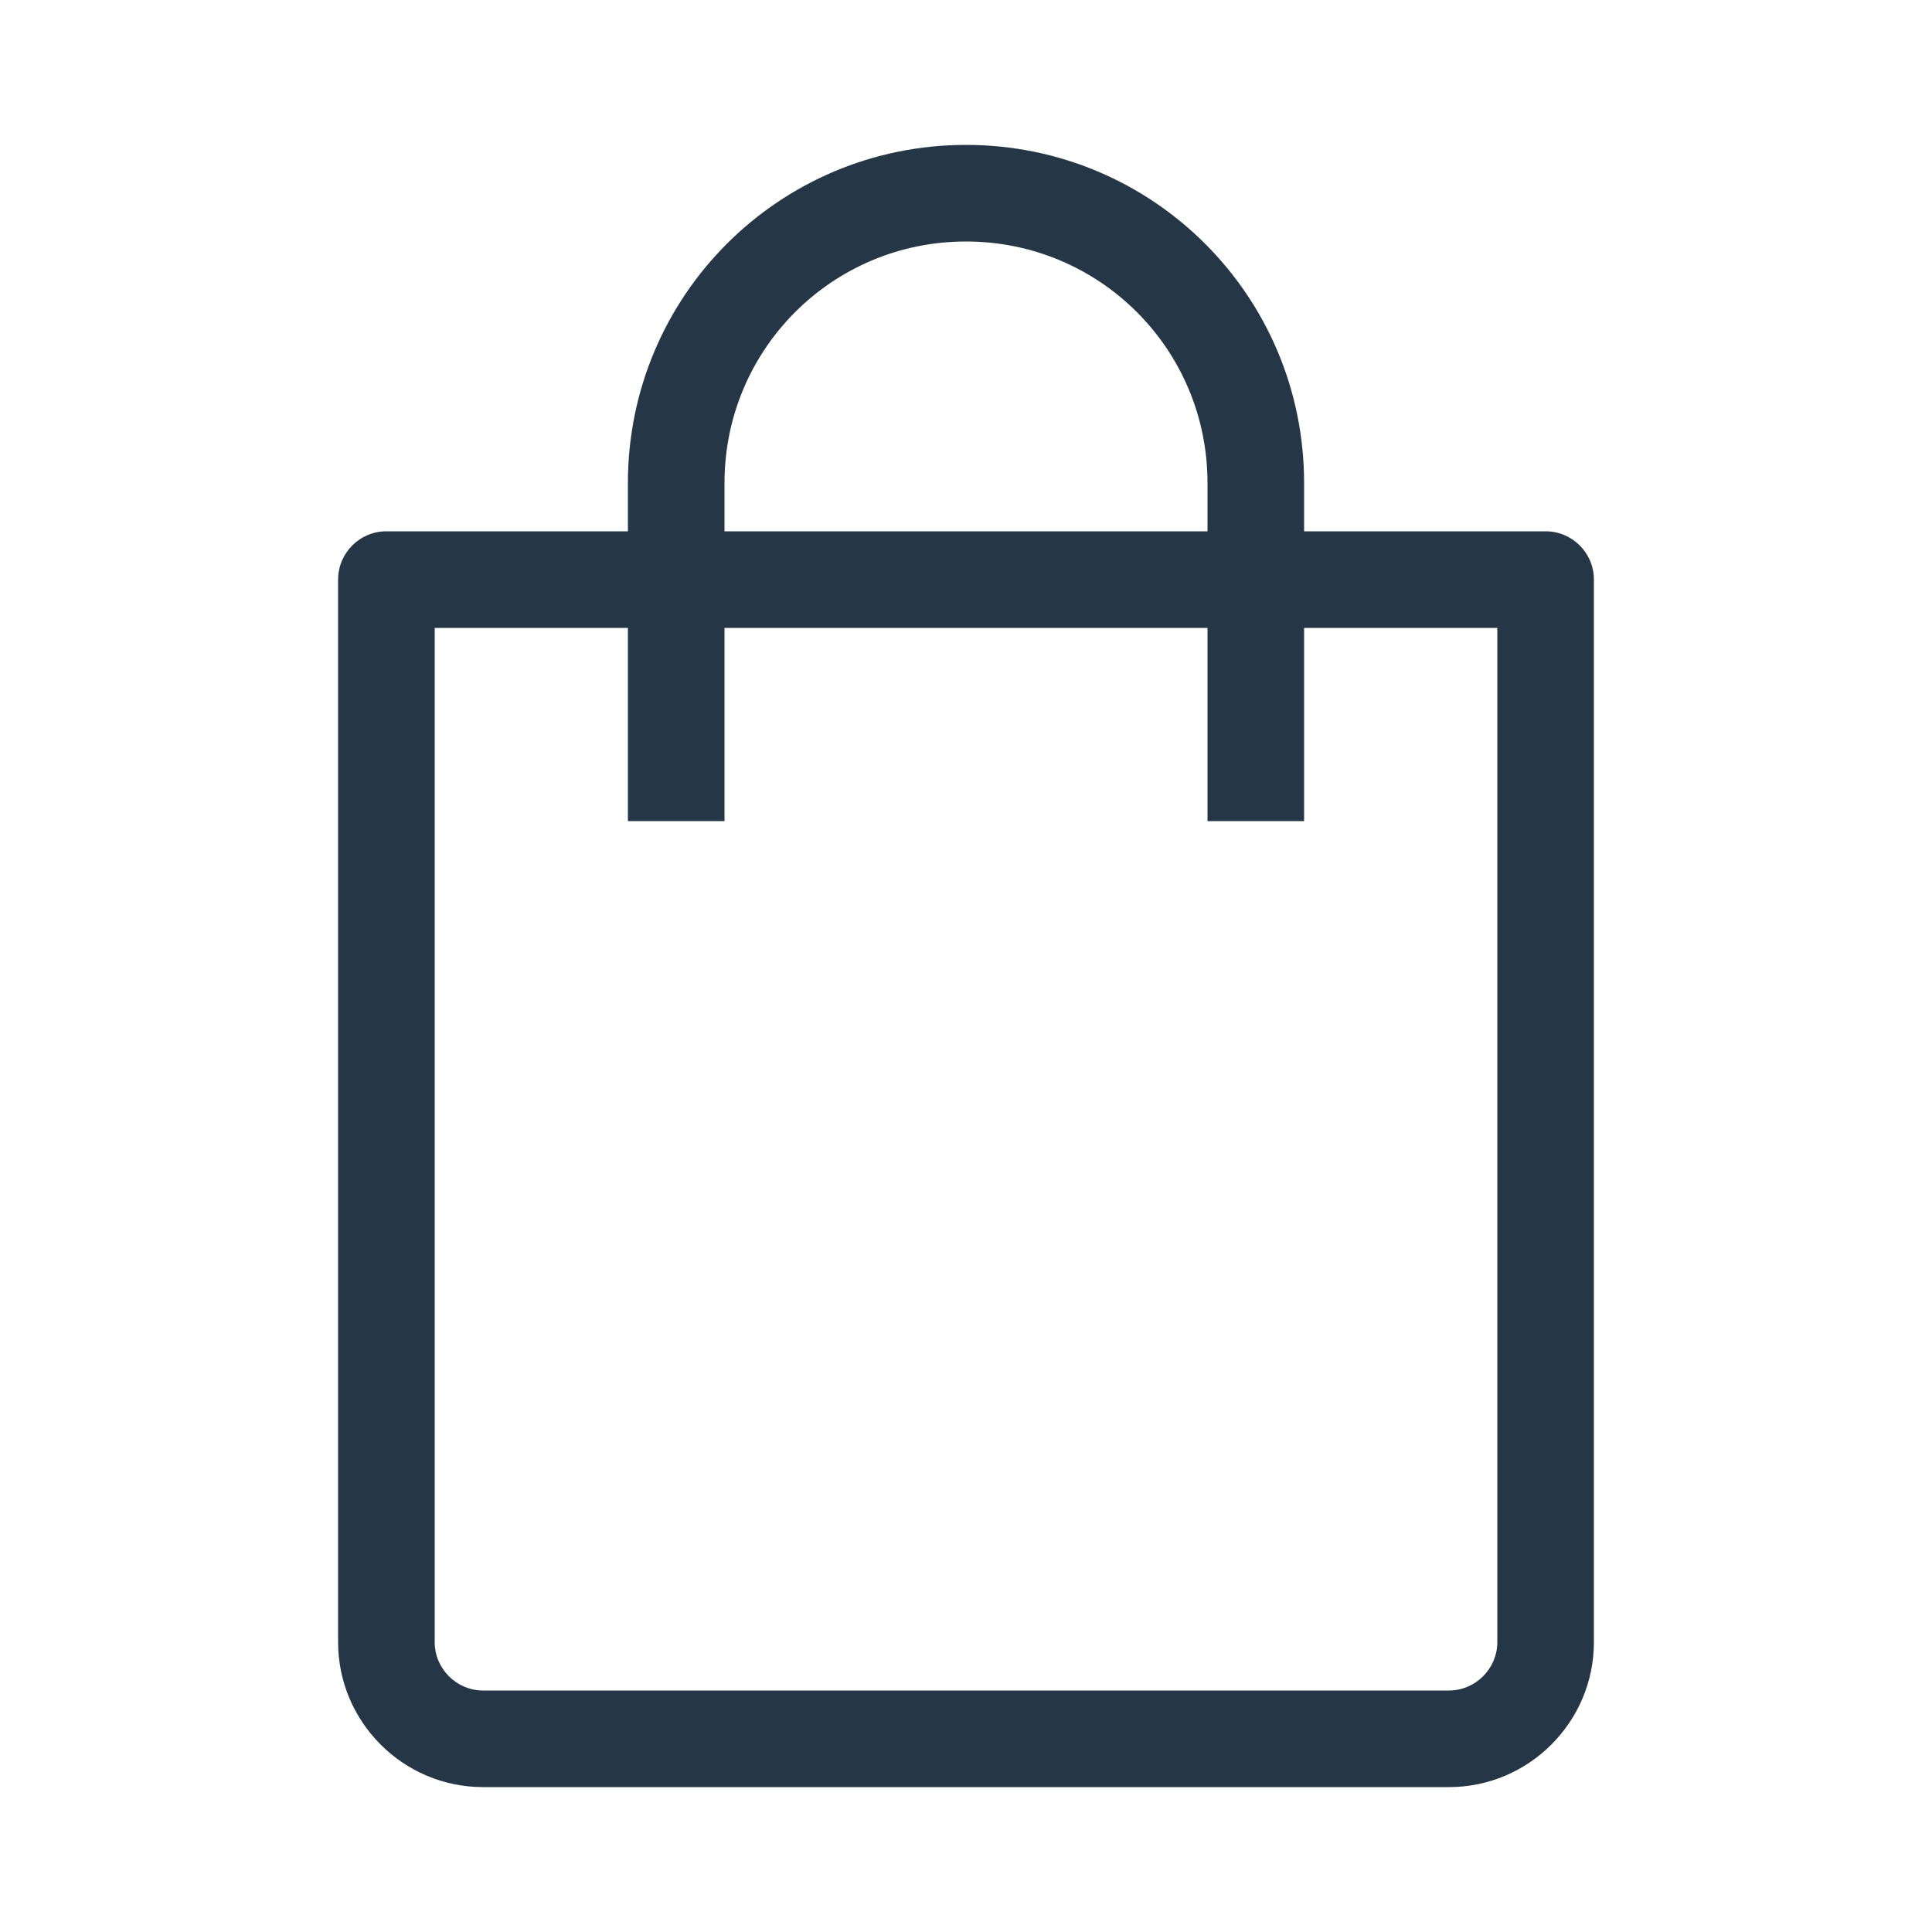
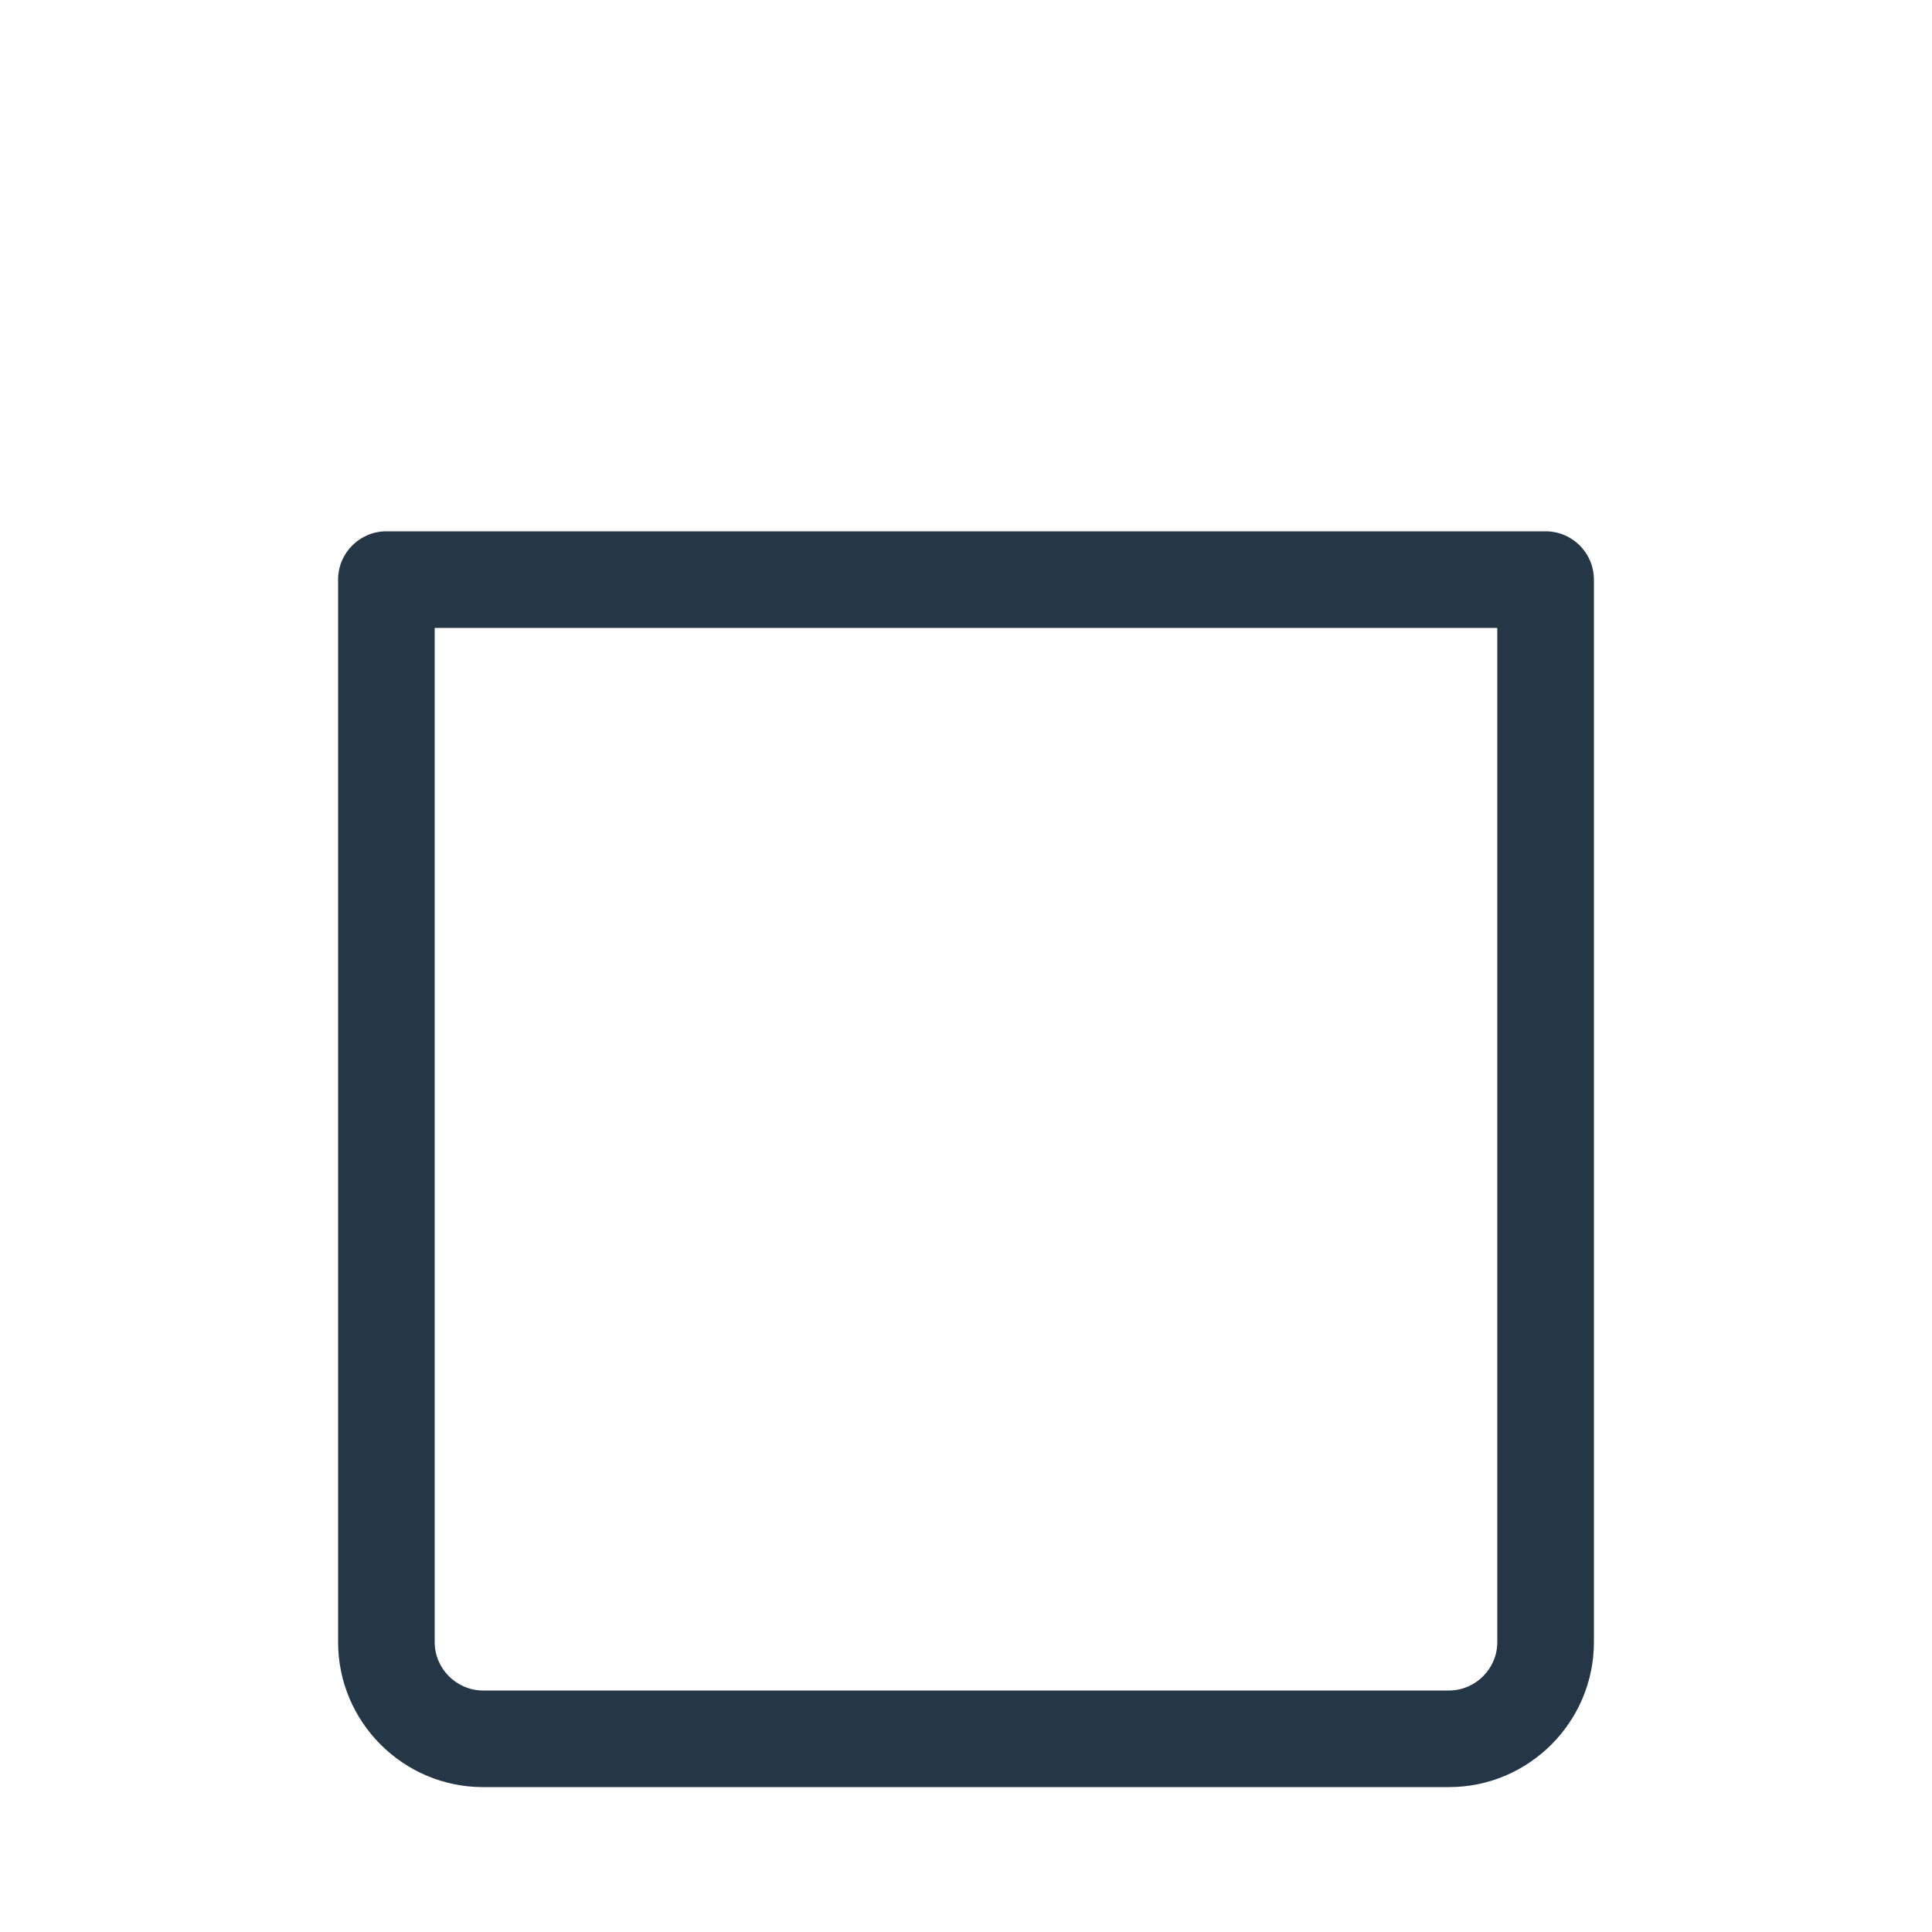
<svg xmlns="http://www.w3.org/2000/svg" width="20" height="20" viewBox="0 0 20 20" fill="none">
  <path fill-rule="evenodd" clip-rule="evenodd" d="M3.5 6C3.5 5.724 3.724 5.5 4 5.5H16C16.276 5.5 16.5 5.724 16.5 6V17C16.5 17.826 15.826 18.5 15 18.5H5C4.174 18.5 3.5 17.826 3.5 17V6ZM4.5 6.5V17C4.5 17.274 4.726 17.5 5 17.5H15C15.274 17.5 15.5 17.274 15.5 17V6.5H4.5Z" fill="#253746" />
-   <path fill-rule="evenodd" clip-rule="evenodd" d="M10 2.5C8.616 2.5 7.5 3.616 7.5 5V8.5H6.5V5C6.5 3.064 8.064 1.5 10 1.5C11.936 1.5 13.5 3.064 13.5 5V8.5H12.5V5C12.5 3.616 11.384 2.5 10 2.5Z" fill="#253746" />
</svg>